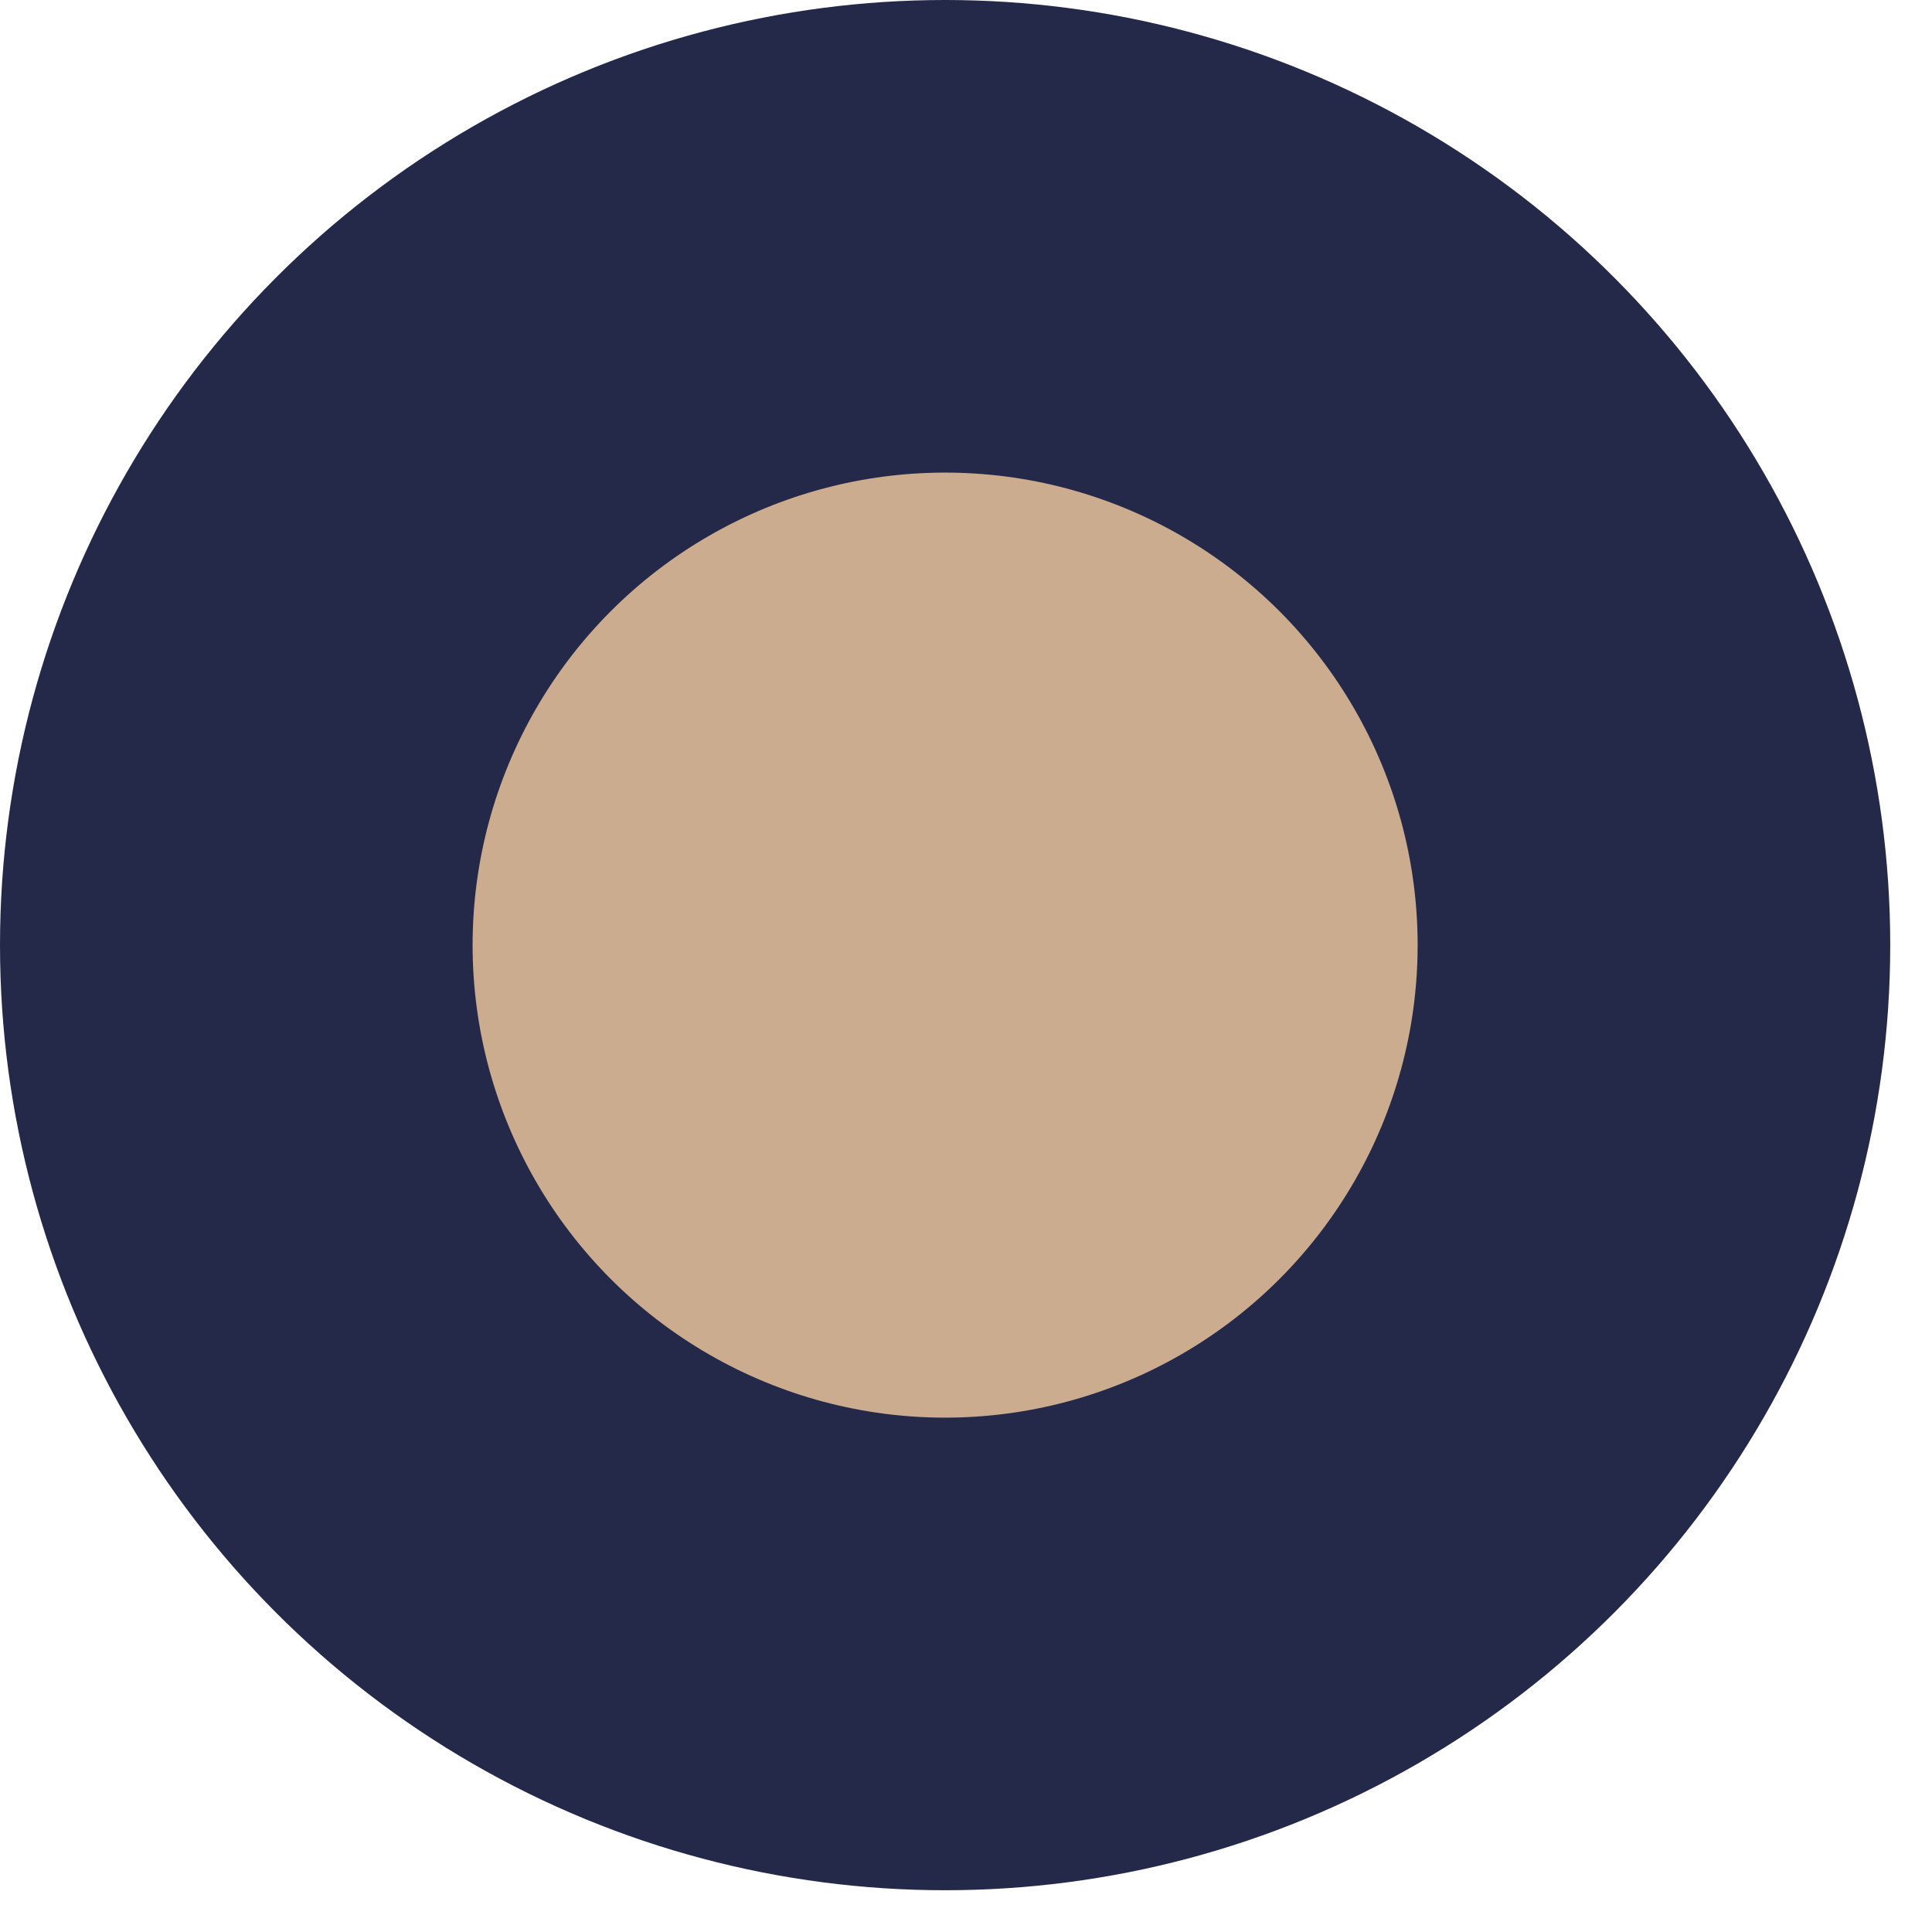
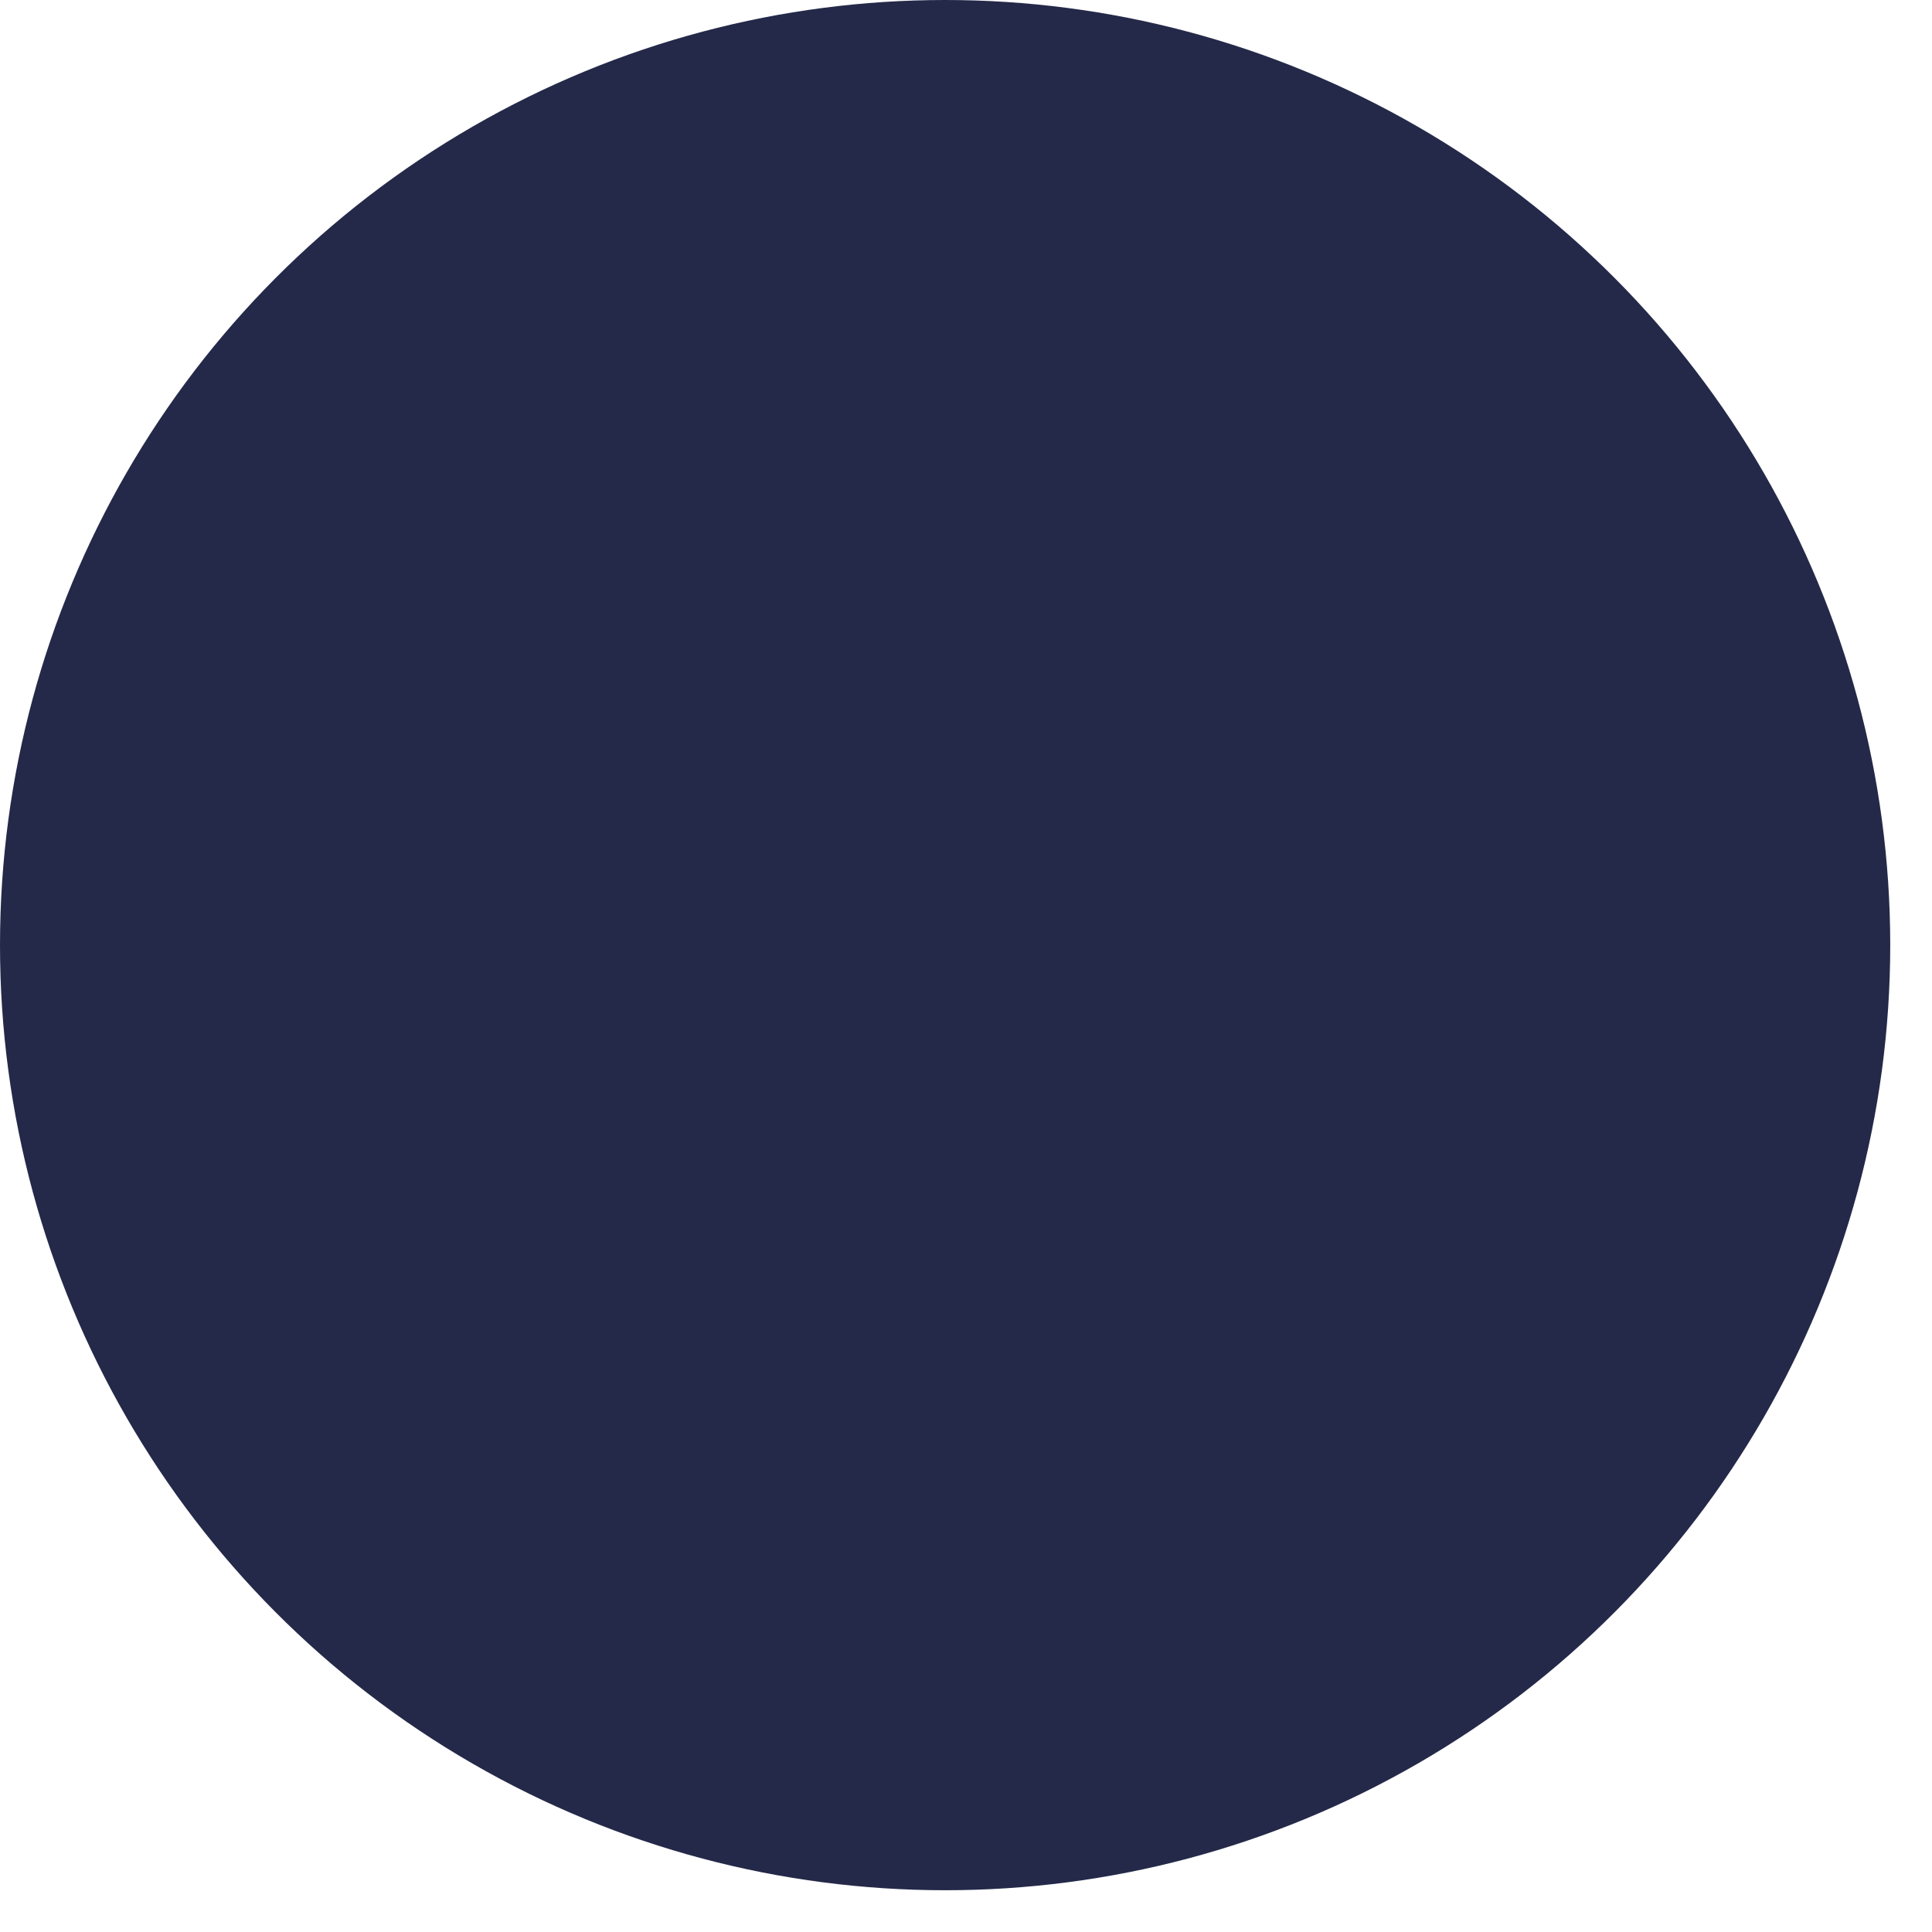
<svg xmlns="http://www.w3.org/2000/svg" width="26" height="26" viewBox="0 0 26 26" fill="none">
  <circle cx="12.719" cy="12.719" r="12.719" fill="#242949" />
-   <circle cx="12.719" cy="12.719" r="6.359" fill="#CCAC8F" />
</svg>